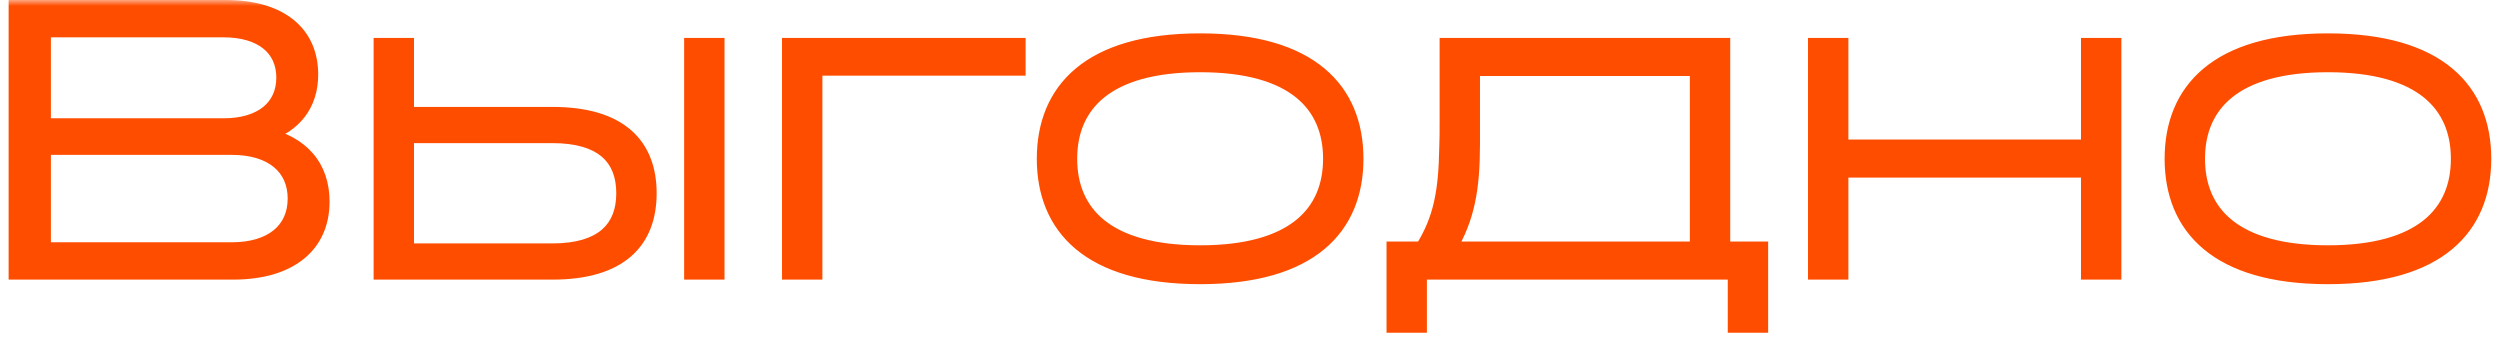
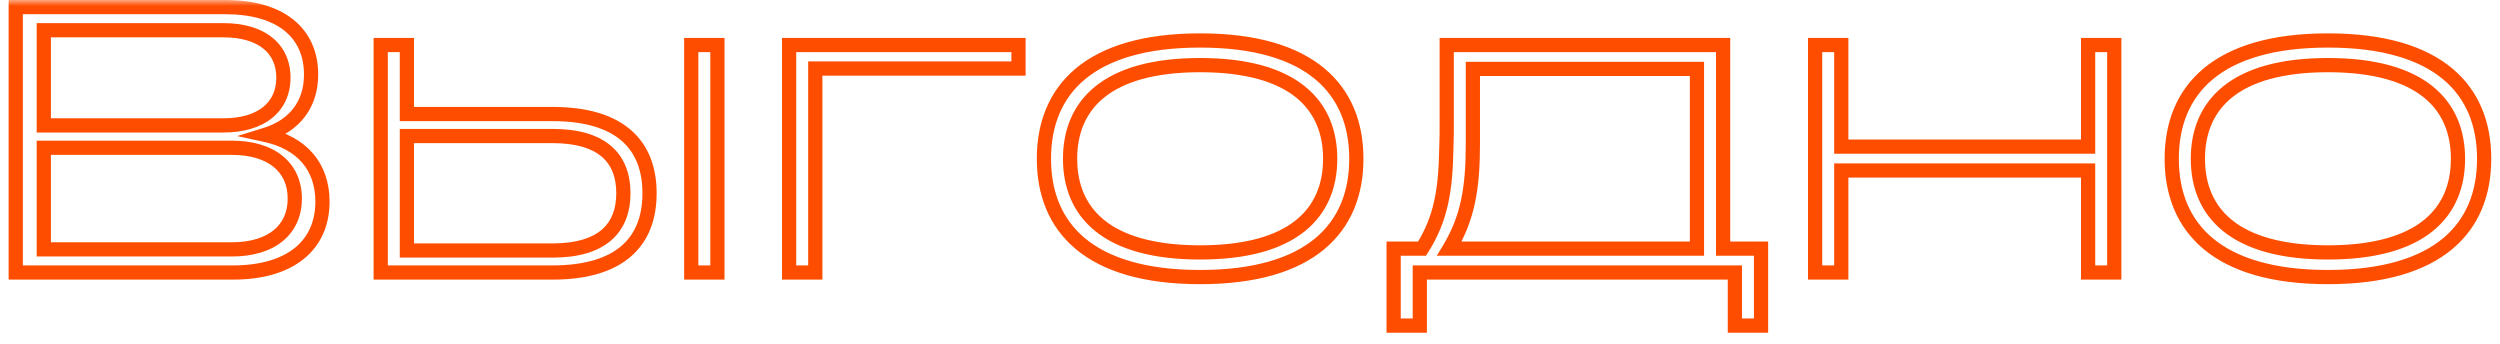
<svg xmlns="http://www.w3.org/2000/svg" width="211" height="29" viewBox="0 0 211 29" fill="none">
  <mask id="path-1-outside-1_4719_152" maskUnits="userSpaceOnUse" x="0" y="0" width="211" height="29" fill="black">
    <rect fill="white" width="211" height="29" />
-     <path d="M22.384 11.384C25.488 12.056 27.216 14.072 27.216 17.016C27.216 20.664 24.56 23 19.664 23H1.328V0.6H19.024C23.728 0.6 26.256 2.808 26.256 6.296C26.256 8.792 24.88 10.616 22.384 11.384ZM18.864 2.552H3.696V10.584H18.864C22.064 10.584 23.92 9.016 23.92 6.552C23.92 4.088 22.064 2.552 18.864 2.552ZM3.696 21.048H19.568C22.928 21.048 24.88 19.384 24.88 16.76C24.88 14.136 22.928 12.472 19.568 12.472H3.696V21.048ZM34.341 9.624H46.629C52.325 9.624 54.821 12.216 54.821 16.312C54.821 20.408 52.325 23 46.629 23H32.133V3.8H34.341V9.624ZM34.341 21.144H46.629C50.821 21.144 52.613 19.256 52.613 16.312C52.613 13.336 50.821 11.48 46.629 11.48H34.341V21.144ZM60.549 23H58.341V3.8H60.549V23ZM66.602 23V3.8H85.962V5.784H68.81V23H66.602ZM101.291 3.416C110.667 3.416 114.475 7.608 114.475 13.4C114.475 19.192 110.667 23.384 101.291 23.384C91.915 23.384 88.107 19.192 88.107 13.4C88.107 7.608 91.915 3.416 101.291 3.416ZM101.291 21.304C109.195 21.304 112.267 17.944 112.267 13.4C112.267 8.856 109.195 5.496 101.291 5.496C93.387 5.496 90.315 8.856 90.315 13.4C90.315 17.944 93.387 21.304 101.291 21.304ZM122.327 20.984H143.223V5.816H124.311V12.152C124.311 15.928 123.863 18.424 122.327 20.984ZM122.103 10.264V3.8H145.431V20.984H148.631V27.48H146.423V23H119.831V27.48H117.623V20.984H120.023C121.623 18.456 122.007 16.056 122.071 12.504C122.103 11.768 122.103 11.032 122.103 10.264ZM155.404 12.376H176.236V3.8H178.444V23H176.236V14.392H155.404V23H153.196V3.8H155.404V12.376ZM196.478 3.416C205.854 3.416 209.662 7.608 209.662 13.4C209.662 19.192 205.854 23.384 196.478 23.384C187.102 23.384 183.294 19.192 183.294 13.4C183.294 7.608 187.102 3.416 196.478 3.416ZM196.478 21.304C204.382 21.304 207.454 17.944 207.454 13.4C207.454 8.856 204.382 5.496 196.478 5.496C188.574 5.496 185.502 8.856 185.502 13.4C185.502 17.944 188.574 21.304 196.478 21.304Z" />
  </mask>
-   <path d="M22.384 11.384C25.488 12.056 27.216 14.072 27.216 17.016C27.216 20.664 24.56 23 19.664 23H1.328V0.6H19.024C23.728 0.6 26.256 2.808 26.256 6.296C26.256 8.792 24.88 10.616 22.384 11.384ZM18.864 2.552H3.696V10.584H18.864C22.064 10.584 23.92 9.016 23.92 6.552C23.92 4.088 22.064 2.552 18.864 2.552ZM3.696 21.048H19.568C22.928 21.048 24.88 19.384 24.88 16.76C24.88 14.136 22.928 12.472 19.568 12.472H3.696V21.048ZM34.341 9.624H46.629C52.325 9.624 54.821 12.216 54.821 16.312C54.821 20.408 52.325 23 46.629 23H32.133V3.8H34.341V9.624ZM34.341 21.144H46.629C50.821 21.144 52.613 19.256 52.613 16.312C52.613 13.336 50.821 11.48 46.629 11.48H34.341V21.144ZM60.549 23H58.341V3.8H60.549V23ZM66.602 23V3.8H85.962V5.784H68.81V23H66.602ZM101.291 3.416C110.667 3.416 114.475 7.608 114.475 13.4C114.475 19.192 110.667 23.384 101.291 23.384C91.915 23.384 88.107 19.192 88.107 13.4C88.107 7.608 91.915 3.416 101.291 3.416ZM101.291 21.304C109.195 21.304 112.267 17.944 112.267 13.4C112.267 8.856 109.195 5.496 101.291 5.496C93.387 5.496 90.315 8.856 90.315 13.4C90.315 17.944 93.387 21.304 101.291 21.304ZM122.327 20.984H143.223V5.816H124.311V12.152C124.311 15.928 123.863 18.424 122.327 20.984ZM122.103 10.264V3.8H145.431V20.984H148.631V27.48H146.423V23H119.831V27.48H117.623V20.984H120.023C121.623 18.456 122.007 16.056 122.071 12.504C122.103 11.768 122.103 11.032 122.103 10.264ZM155.404 12.376H176.236V3.8H178.444V23H176.236V14.392H155.404V23H153.196V3.8H155.404V12.376ZM196.478 3.416C205.854 3.416 209.662 7.608 209.662 13.4C209.662 19.192 205.854 23.384 196.478 23.384C187.102 23.384 183.294 19.192 183.294 13.4C183.294 7.608 187.102 3.416 196.478 3.416ZM196.478 21.304C204.382 21.304 207.454 17.944 207.454 13.4C207.454 8.856 204.382 5.496 196.478 5.496C188.574 5.496 185.502 8.856 185.502 13.4C185.502 17.944 188.574 21.304 196.478 21.304Z" fill="#FF4D00" />
  <path d="M22.384 11.384L22.207 10.81L20.015 11.485L22.257 11.97L22.384 11.384ZM1.328 23H0.728V23.6H1.328V23ZM1.328 0.6V-1.54972e-06H0.728V0.6H1.328ZM3.696 2.552V1.952H3.096V2.552H3.696ZM3.696 10.584H3.096V11.184H3.696V10.584ZM3.696 21.048H3.096V21.648H3.696V21.048ZM3.696 12.472V11.872H3.096V12.472H3.696ZM22.384 11.384L22.257 11.97C23.711 12.285 24.792 12.903 25.509 13.739C26.222 14.571 26.616 15.666 26.616 17.016H27.216H27.816C27.816 15.422 27.346 14.037 26.419 12.957C25.496 11.881 24.161 11.155 22.511 10.798L22.384 11.384ZM27.216 17.016H26.616C26.616 18.682 26.016 19.998 24.897 20.911C23.762 21.836 22.025 22.4 19.664 22.4V23V23.6C22.199 23.6 24.238 22.996 25.655 21.841C27.088 20.674 27.816 18.998 27.816 17.016H27.216ZM19.664 23V22.4H1.328V23V23.6H19.664V23ZM1.328 23H1.928V0.6H1.328H0.728V23H1.328ZM1.328 0.6V1.2H19.024V0.6V-1.54972e-06H1.328V0.6ZM19.024 0.6V1.2C21.291 1.2 22.948 1.733 24.026 2.606C25.088 3.466 25.656 4.709 25.656 6.296H26.256H26.856C26.856 4.395 26.16 2.79 24.782 1.674C23.42 0.571 21.461 -1.54972e-06 19.024 -1.54972e-06V0.6ZM26.256 6.296H25.656C25.656 7.43 25.345 8.379 24.778 9.125C24.21 9.873 23.356 10.457 22.207 10.81L22.384 11.384L22.561 11.957C23.908 11.543 24.99 10.831 25.734 9.851C26.479 8.869 26.856 7.658 26.856 6.296H26.256ZM18.864 2.552V1.952H3.696V2.552V3.152H18.864V2.552ZM3.696 2.552H3.096V10.584H3.696H4.296V2.552H3.696ZM3.696 10.584V11.184H18.864V10.584V9.984H3.696V10.584ZM18.864 10.584V11.184C20.555 11.184 21.967 10.77 22.97 9.958C23.987 9.134 24.52 7.948 24.52 6.552H23.92H23.32C23.32 7.62 22.925 8.45 22.214 9.026C21.489 9.614 20.373 9.984 18.864 9.984V10.584ZM23.92 6.552H24.52C24.52 5.155 23.986 3.976 22.967 3.16C21.964 2.356 20.552 1.952 18.864 1.952V2.552V3.152C20.376 3.152 21.492 3.516 22.217 4.096C22.926 4.664 23.32 5.485 23.32 6.552H23.92ZM3.696 21.048V21.648H19.568V21.048V20.448H3.696V21.048ZM19.568 21.048V21.648C21.34 21.648 22.818 21.21 23.864 20.352C24.925 19.483 25.48 18.233 25.48 16.76H24.88H24.28C24.28 17.911 23.859 18.805 23.104 19.424C22.334 20.054 21.156 20.448 19.568 20.448V21.048ZM24.88 16.76H25.48C25.48 15.287 24.925 14.037 23.864 13.168C22.818 12.31 21.34 11.872 19.568 11.872V12.472V13.072C21.156 13.072 22.334 13.466 23.104 14.096C23.859 14.715 24.28 15.609 24.28 16.76H24.88ZM19.568 12.472V11.872H3.696V12.472V13.072H19.568V12.472ZM3.696 12.472H3.096V21.048H3.696H4.296V12.472H3.696ZM34.341 9.624H33.741V10.224H34.341V9.624ZM32.133 23H31.533V23.6H32.133V23ZM32.133 3.8V3.2H31.533V3.8H32.133ZM34.341 3.8H34.941V3.2H34.341V3.8ZM34.341 21.144H33.741V21.744H34.341V21.144ZM34.341 11.48V10.88H33.741V11.48H34.341ZM60.549 23V23.6H61.149V23H60.549ZM58.341 23H57.741V23.6H58.341V23ZM58.341 3.8V3.2H57.741V3.8H58.341ZM60.549 3.8H61.149V3.2H60.549V3.8ZM34.341 9.624V10.224H46.629V9.624V9.024H34.341V9.624ZM46.629 9.624V10.224C49.397 10.224 51.281 10.855 52.468 11.885C53.64 12.903 54.221 14.389 54.221 16.312H54.821H55.421C55.421 14.139 54.754 12.281 53.254 10.979C51.769 9.689 49.557 9.024 46.629 9.024V9.624ZM54.821 16.312H54.221C54.221 18.235 53.64 19.721 52.468 20.739C51.281 21.769 49.397 22.4 46.629 22.4V23V23.6C49.557 23.6 51.769 22.935 53.254 21.645C54.754 20.343 55.421 18.485 55.421 16.312H54.821ZM46.629 23V22.4H32.133V23V23.6H46.629V23ZM32.133 23H32.733V3.8H32.133H31.533V23H32.133ZM32.133 3.8V4.4H34.341V3.8V3.2H32.133V3.8ZM34.341 3.8H33.741V9.624H34.341H34.941V3.8H34.341ZM34.341 21.144V21.744H46.629V21.144V20.544H34.341V21.144ZM46.629 21.144V21.744C48.804 21.744 50.463 21.256 51.585 20.286C52.722 19.303 53.213 17.909 53.213 16.312H52.613H52.013C52.013 17.659 51.608 18.681 50.801 19.378C49.979 20.088 48.646 20.544 46.629 20.544V21.144ZM52.613 16.312H53.213C53.213 14.7 52.723 13.305 51.584 12.325C50.461 11.359 48.801 10.88 46.629 10.88V11.48V12.08C48.649 12.08 49.981 12.529 50.802 13.235C51.607 13.927 52.013 14.948 52.013 16.312H52.613ZM46.629 11.48V10.88H34.341V11.48V12.08H46.629V11.48ZM34.341 11.48H33.741V21.144H34.341H34.941V11.48H34.341ZM60.549 23V22.4H58.341V23V23.6H60.549V23ZM58.341 23H58.941V3.8H58.341H57.741V23H58.341ZM58.341 3.8V4.4H60.549V3.8V3.2H58.341V3.8ZM60.549 3.8H59.949V23H60.549H61.149V3.8H60.549ZM66.602 23H66.002V23.6H66.602V23ZM66.602 3.8V3.2H66.002V3.8H66.602ZM85.962 3.8H86.562V3.2H85.962V3.8ZM85.962 5.784V6.384H86.562V5.784H85.962ZM68.81 5.784V5.184H68.21V5.784H68.81ZM68.81 23V23.6H69.41V23H68.81ZM66.602 23H67.202V3.8H66.602H66.002V23H66.602ZM66.602 3.8V4.4H85.962V3.8V3.2H66.602V3.8ZM85.962 3.8H85.362V5.784H85.962H86.562V3.8H85.962ZM85.962 5.784V5.184H68.81V5.784V6.384H85.962V5.784ZM68.81 5.784H68.21V23H68.81H69.41V5.784H68.81ZM68.81 23V22.4H66.602V23V23.6H68.81V23ZM101.291 3.416V4.016C105.9 4.016 109.038 5.048 111.014 6.697C112.974 8.332 113.875 10.643 113.875 13.4H114.475H115.075C115.075 10.366 114.071 7.684 111.783 5.775C109.512 3.88 106.057 2.816 101.291 2.816V3.416ZM114.475 13.4H113.875C113.875 16.157 112.974 18.468 111.014 20.103C109.038 21.752 105.9 22.784 101.291 22.784V23.384V23.984C106.057 23.984 109.512 22.92 111.783 21.025C114.071 19.116 115.075 16.434 115.075 13.4H114.475ZM101.291 23.384V22.784C96.681 22.784 93.544 21.752 91.567 20.103C89.607 18.468 88.707 16.157 88.707 13.4H88.107H87.507C87.507 16.434 88.51 19.116 90.798 21.025C93.07 22.92 96.524 23.984 101.291 23.984V23.384ZM88.107 13.4H88.707C88.707 10.643 89.607 8.332 91.567 6.697C93.544 5.048 96.681 4.016 101.291 4.016V3.416V2.816C96.524 2.816 93.07 3.88 90.798 5.775C88.51 7.684 87.507 10.366 87.507 13.4H88.107ZM101.291 21.304V21.904C105.315 21.904 108.215 21.05 110.118 19.524C112.043 17.981 112.867 15.817 112.867 13.4H112.267H111.667C111.667 15.527 110.955 17.315 109.367 18.588C107.759 19.878 105.17 20.704 101.291 20.704V21.304ZM112.267 13.4H112.867C112.867 10.983 112.043 8.819 110.118 7.276C108.215 5.75 105.315 4.896 101.291 4.896V5.496V6.096C105.17 6.096 107.759 6.922 109.367 8.212C110.955 9.485 111.667 11.273 111.667 13.4H112.267ZM101.291 5.496V4.896C97.266 4.896 94.367 5.75 92.463 7.276C90.539 8.819 89.715 10.983 89.715 13.4H90.315H90.915C90.915 11.273 91.627 9.485 93.214 8.212C94.823 6.922 97.411 6.096 101.291 6.096V5.496ZM90.315 13.4H89.715C89.715 15.817 90.539 17.981 92.463 19.524C94.367 21.05 97.266 21.904 101.291 21.904V21.304V20.704C97.411 20.704 94.823 19.878 93.214 18.588C91.627 17.315 90.915 15.527 90.915 13.4H90.315ZM122.327 20.984L121.813 20.675L121.267 21.584H122.327V20.984ZM143.223 20.984V21.584H143.823V20.984H143.223ZM143.223 5.816H143.823V5.216H143.223V5.816ZM124.311 5.816V5.216H123.711V5.816H124.311ZM122.103 3.8V3.2H121.503V3.8H122.103ZM145.431 3.8H146.031V3.2H145.431V3.8ZM145.431 20.984H144.831V21.584H145.431V20.984ZM148.631 20.984H149.231V20.384H148.631V20.984ZM148.631 27.48V28.08H149.231V27.48H148.631ZM146.423 27.48H145.823V28.08H146.423V27.48ZM146.423 23H147.023V22.4H146.423V23ZM119.831 23V22.4H119.231V23H119.831ZM119.831 27.48V28.08H120.431V27.48H119.831ZM117.623 27.48H117.023V28.08H117.623V27.48ZM117.623 20.984V20.384H117.023V20.984H117.623ZM120.023 20.984V21.584H120.353L120.53 21.305L120.023 20.984ZM122.071 12.504L121.472 12.478L121.471 12.486L121.471 12.493L122.071 12.504ZM122.327 20.984V21.584H143.223V20.984V20.384H122.327V20.984ZM143.223 20.984H143.823V5.816H143.223H142.623V20.984H143.223ZM143.223 5.816V5.216H124.311V5.816V6.416H143.223V5.816ZM124.311 5.816H123.711V12.152H124.311H124.911V5.816H124.311ZM124.311 12.152H123.711C123.711 15.873 123.27 18.246 121.813 20.675L122.327 20.984L122.841 21.293C124.456 18.602 124.911 15.983 124.911 12.152H124.311ZM122.103 10.264H122.703V3.8H122.103H121.503V10.264H122.103ZM122.103 3.8V4.4H145.431V3.8V3.2H122.103V3.8ZM145.431 3.8H144.831V20.984H145.431H146.031V3.8H145.431ZM145.431 20.984V21.584H148.631V20.984V20.384H145.431V20.984ZM148.631 20.984H148.031V27.48H148.631H149.231V20.984H148.631ZM148.631 27.48V26.88H146.423V27.48V28.08H148.631V27.48ZM146.423 27.48H147.023V23H146.423H145.823V27.48H146.423ZM146.423 23V22.4H119.831V23V23.6H146.423V23ZM119.831 23H119.231V27.48H119.831H120.431V23H119.831ZM119.831 27.48V26.88H117.623V27.48V28.08H119.831V27.48ZM117.623 27.48H118.223V20.984H117.623H117.023V27.48H117.623ZM117.623 20.984V21.584H120.023V20.984V20.384H117.623V20.984ZM120.023 20.984L120.53 21.305C122.216 18.64 122.606 16.11 122.671 12.515L122.071 12.504L121.471 12.493C121.408 16.002 121.03 18.272 119.516 20.663L120.023 20.984ZM122.071 12.504L122.67 12.53C122.703 11.779 122.703 11.03 122.703 10.264H122.103H121.503C121.503 11.034 121.503 11.757 121.472 12.478L122.071 12.504ZM155.404 12.376H154.804V12.976H155.404V12.376ZM176.236 12.376V12.976H176.836V12.376H176.236ZM176.236 3.8V3.2H175.636V3.8H176.236ZM178.444 3.8H179.044V3.2H178.444V3.8ZM178.444 23V23.6H179.044V23H178.444ZM176.236 23H175.636V23.6H176.236V23ZM176.236 14.392H176.836V13.792H176.236V14.392ZM155.404 14.392V13.792H154.804V14.392H155.404ZM155.404 23V23.6H156.004V23H155.404ZM153.196 23H152.596V23.6H153.196V23ZM153.196 3.8V3.2H152.596V3.8H153.196ZM155.404 3.8H156.004V3.2H155.404V3.8ZM155.404 12.376V12.976H176.236V12.376V11.776H155.404V12.376ZM176.236 12.376H176.836V3.8H176.236H175.636V12.376H176.236ZM176.236 3.8V4.4H178.444V3.8V3.2H176.236V3.8ZM178.444 3.8H177.844V23H178.444H179.044V3.8H178.444ZM178.444 23V22.4H176.236V23V23.6H178.444V23ZM176.236 23H176.836V14.392H176.236H175.636V23H176.236ZM176.236 14.392V13.792H155.404V14.392V14.992H176.236V14.392ZM155.404 14.392H154.804V23H155.404H156.004V14.392H155.404ZM155.404 23V22.4H153.196V23V23.6H155.404V23ZM153.196 23H153.796V3.8H153.196H152.596V23H153.196ZM153.196 3.8V4.4H155.404V3.8V3.2H153.196V3.8ZM155.404 3.8H154.804V12.376H155.404H156.004V3.8H155.404ZM196.478 3.416V4.016C201.088 4.016 204.225 5.048 206.202 6.697C208.162 8.332 209.062 10.643 209.062 13.4H209.662H210.262C210.262 10.366 209.259 7.684 206.971 5.775C204.699 3.88 201.245 2.816 196.478 2.816V3.416ZM209.662 13.4H209.062C209.062 16.157 208.162 18.468 206.202 20.103C204.225 21.752 201.088 22.784 196.478 22.784V23.384V23.984C201.245 23.984 204.699 22.92 206.971 21.025C209.259 19.116 210.262 16.434 210.262 13.4H209.662ZM196.478 23.384V22.784C191.869 22.784 188.731 21.752 186.755 20.103C184.795 18.468 183.894 16.157 183.894 13.4H183.294H182.694C182.694 16.434 183.698 19.116 185.986 21.025C188.257 22.92 191.712 23.984 196.478 23.984V23.384ZM183.294 13.4H183.894C183.894 10.643 184.795 8.332 186.755 6.697C188.731 5.048 191.869 4.016 196.478 4.016V3.416V2.816C191.712 2.816 188.257 3.88 185.986 5.775C183.698 7.684 182.694 10.366 182.694 13.4H183.294ZM196.478 21.304V21.904C200.503 21.904 203.402 21.05 205.306 19.524C207.23 17.981 208.054 15.817 208.054 13.4H207.454H206.854C206.854 15.527 206.142 17.315 204.555 18.588C202.946 19.878 200.358 20.704 196.478 20.704V21.304ZM207.454 13.4H208.054C208.054 10.983 207.23 8.819 205.306 7.276C203.402 5.75 200.503 4.896 196.478 4.896V5.496V6.096C200.358 6.096 202.946 6.922 204.555 8.212C206.142 9.485 206.854 11.273 206.854 13.4H207.454ZM196.478 5.496V4.896C192.454 4.896 189.554 5.75 187.651 7.276C185.726 8.819 184.902 10.983 184.902 13.4H185.502H186.102C186.102 11.273 186.814 9.485 188.402 8.212C190.01 6.922 192.599 6.096 196.478 6.096V5.496ZM185.502 13.4H184.902C184.902 15.817 185.726 17.981 187.651 19.524C189.554 21.05 192.454 21.904 196.478 21.904V21.304V20.704C192.599 20.704 190.01 19.878 188.402 18.588C186.814 17.315 186.102 15.527 186.102 13.4H185.502Z" fill="#FF4D00" mask="url(#path-1-outside-1_4719_152)" />
</svg>